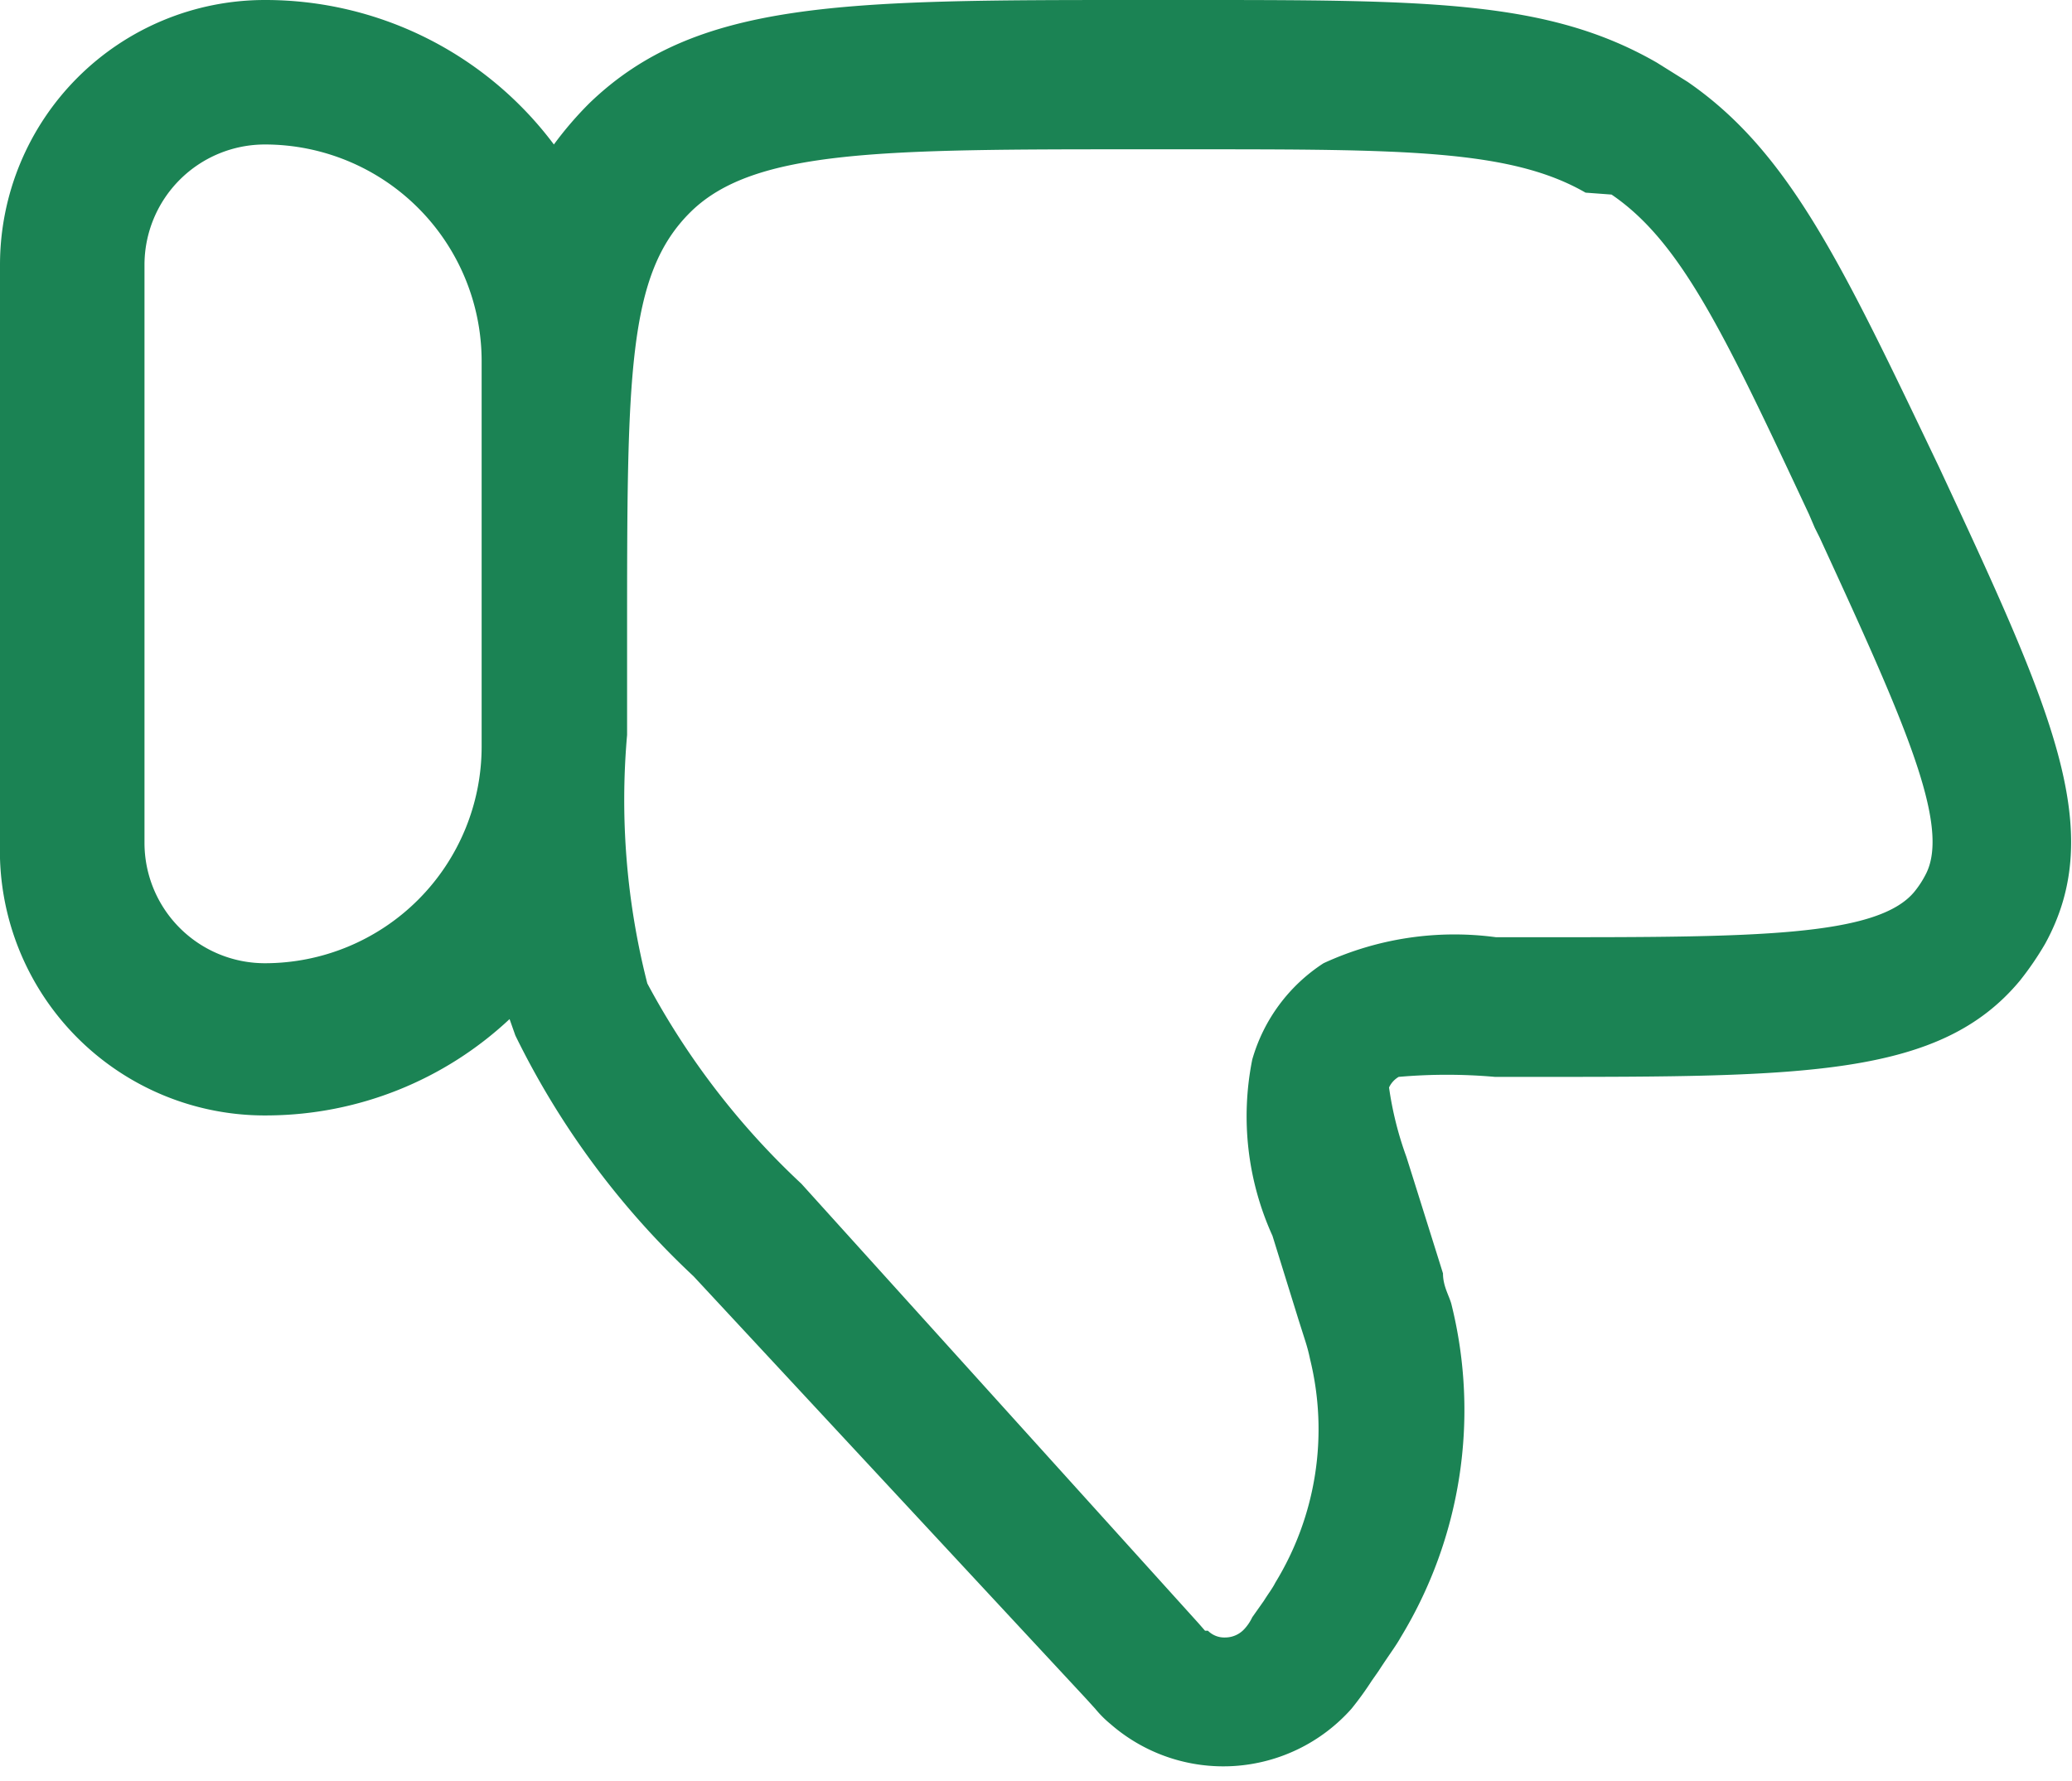
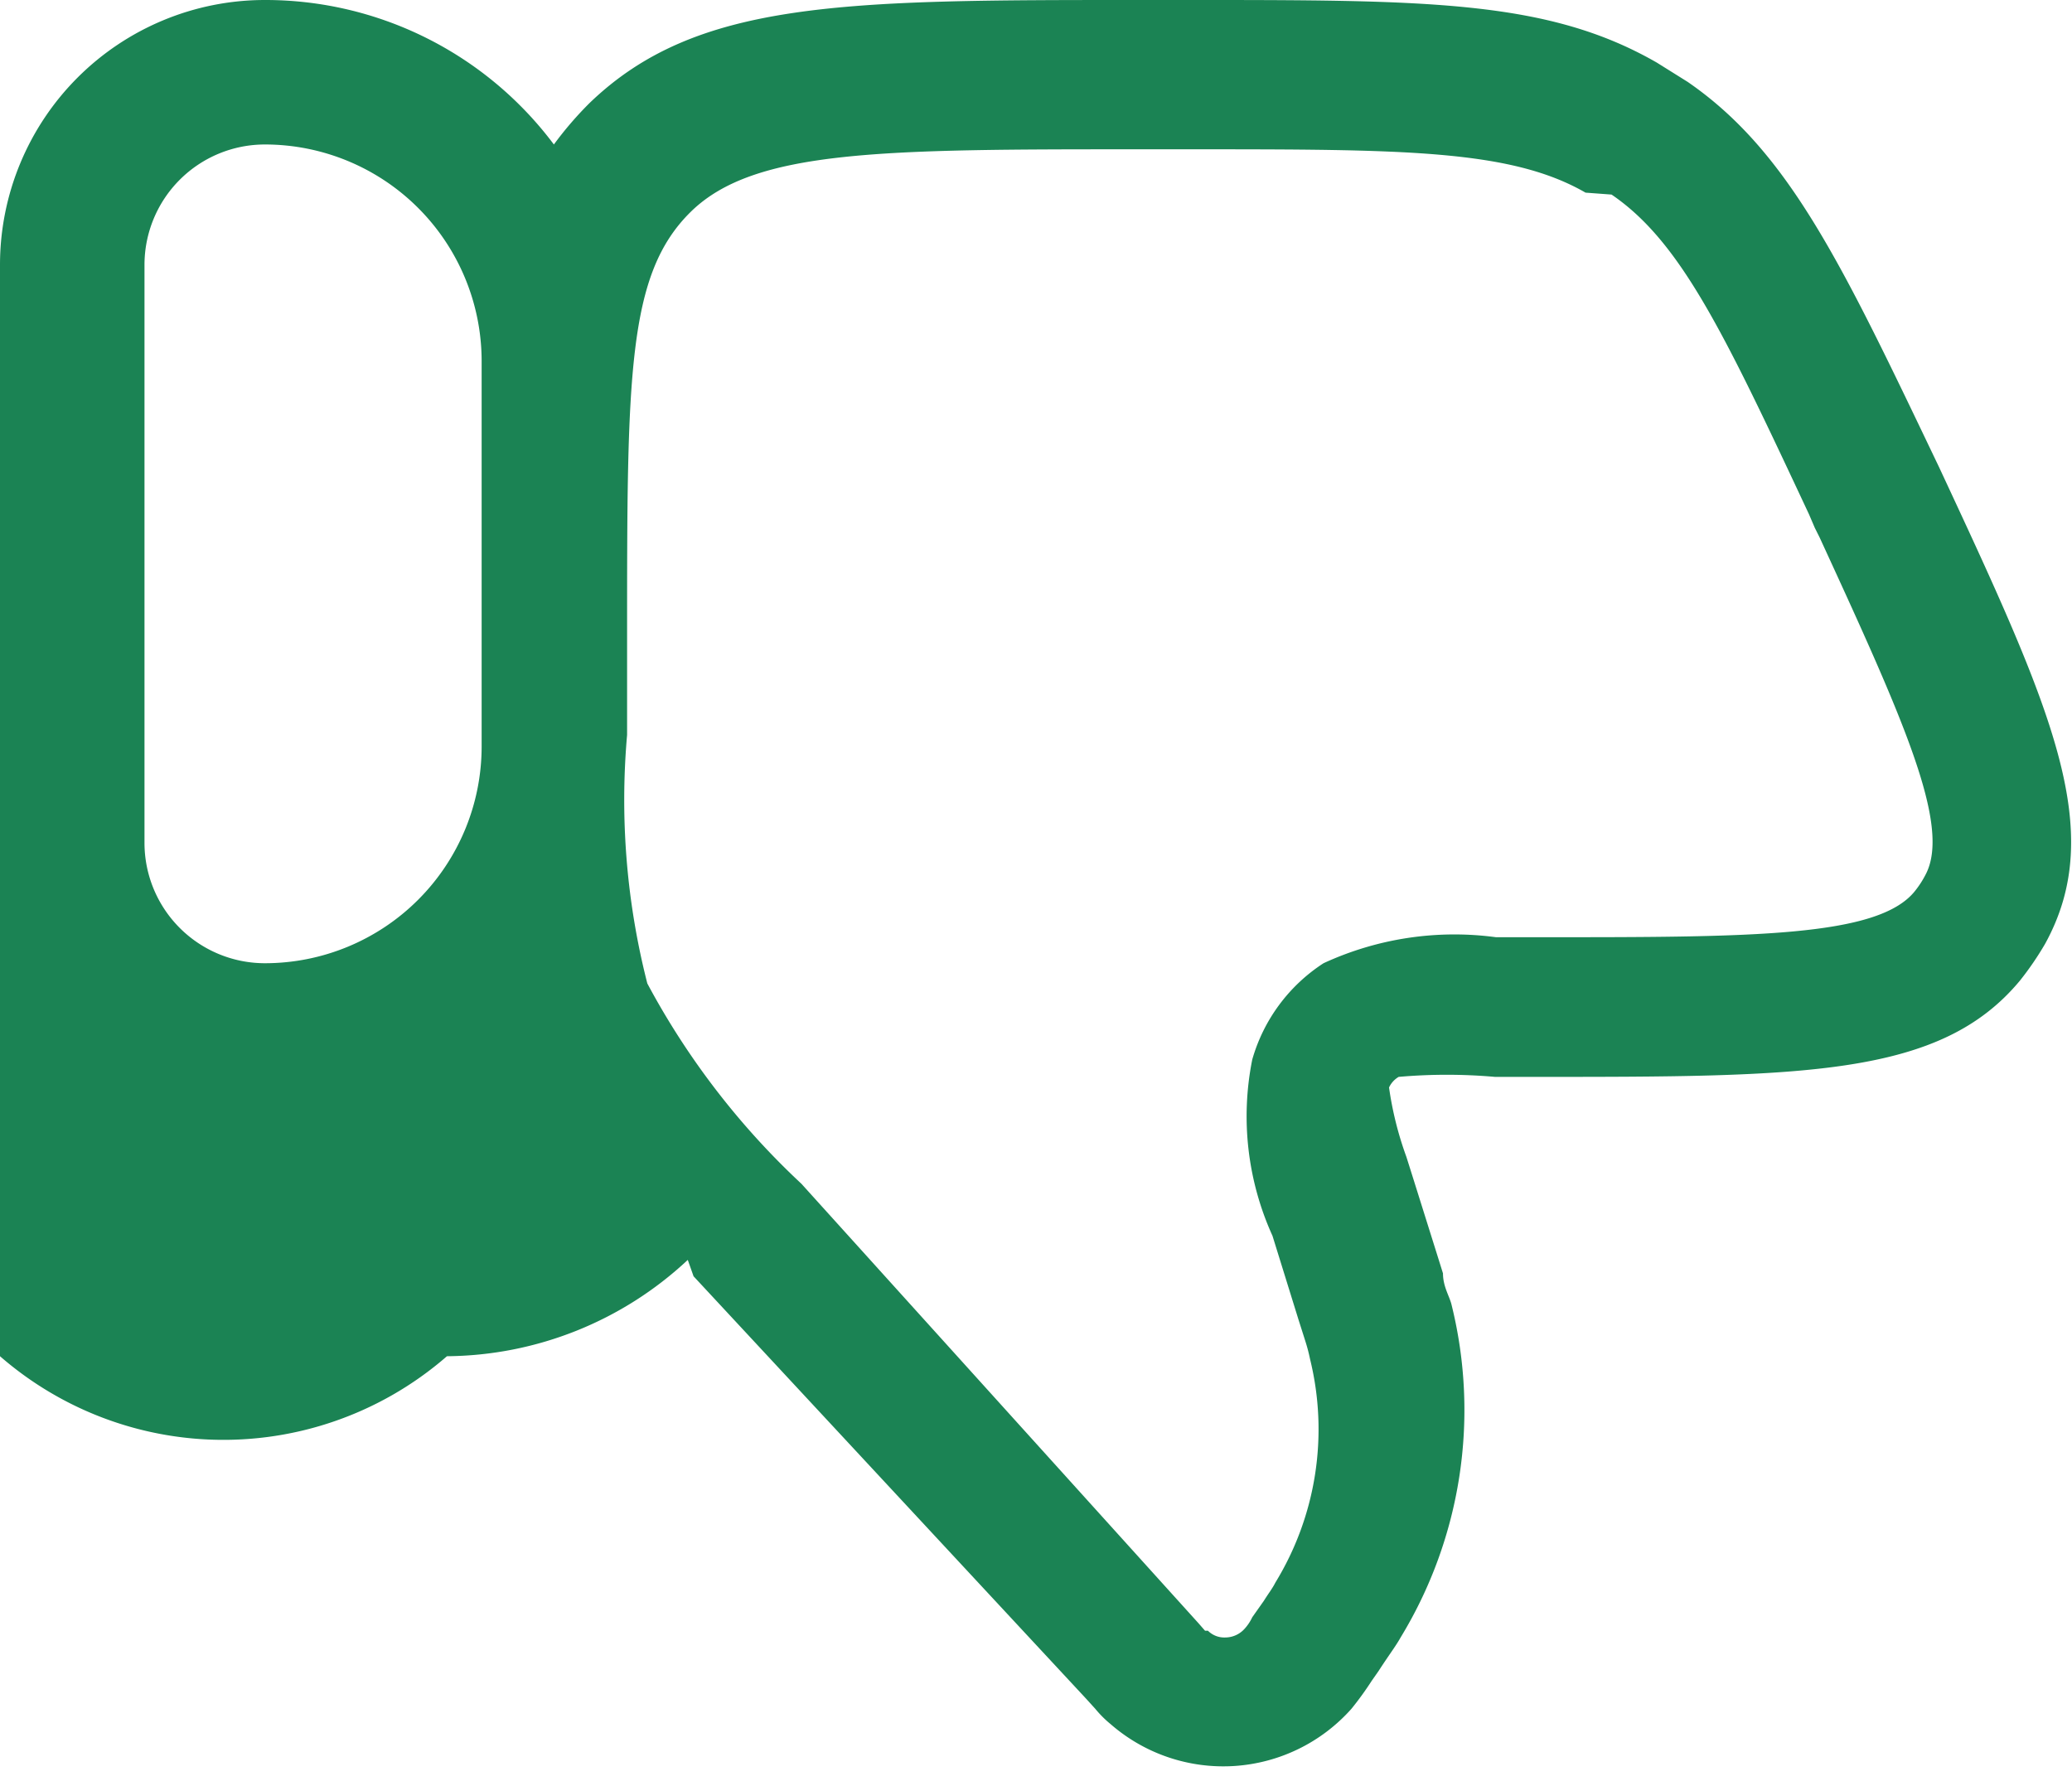
<svg xmlns="http://www.w3.org/2000/svg" viewBox="0 0 21.51 18.49">
-   <path d="M11.82,0h.51c2.49,0,3.74,0,4.87.65l.32.2c1.06.73,1.61,1.91,2.61,4v0c1.17,2.51,1.75,3.77,1.1,4.95a3.19,3.19,0,0,1-.26.38c-.83,1-2.24,1-5.05,1h-.4a5.71,5.71,0,0,0-1,0,.25.25,0,0,0-.1.11,3.54,3.54,0,0,0,.18.72l.06.19.27.86.05.16c0,.14.07.24.09.33a4.54,4.54,0,0,1-.53,3.45c-.05.09-.12.18-.23.35l-.07.1a3.32,3.32,0,0,1-.21.29,1.78,1.78,0,0,1-2.5.16,1.14,1.14,0,0,1-.16-.16l-.1-.11L7.2,13.25l0,0a8.58,8.58,0,0,1-1.85-2.5l-.06-.17a3.7,3.7,0,0,1-2.5,1A2.75,2.75,0,0,1,0,8.75v-6A2.75,2.75,0,0,1,2.75,0a3.74,3.74,0,0,1,3,1.5,3.67,3.67,0,0,1,.37-.43C7.23,0,8.76,0,11.82,0ZM5,7.75A2.25,2.25,0,0,1,2.75,10,1.25,1.25,0,0,1,1.5,8.75v-6A1.25,1.25,0,0,1,2.75,1.5,2.25,2.25,0,0,1,5,3.75Zm7.54,9.18a.24.24,0,0,0,.18.07v0a.27.27,0,0,0,.2-.09.48.48,0,0,0,.08-.12l0,0,.12-.17c.05-.08.09-.13.12-.19a3.05,3.05,0,0,0,.36-2.32,1.8,1.8,0,0,0-.05-.19l-.07-.22-.27-.87v0A3,3,0,0,1,13,11a1.77,1.77,0,0,1,.74-1,3.24,3.24,0,0,1,1.79-.27H16c2.18,0,3.5,0,3.88-.48a1,1,0,0,0,.11-.17c.27-.51-.24-1.63-1.1-3.5l-.05-.1-.06-.14c-.88-1.88-1.33-2.83-2.05-3.32L16.46,2c-.78-.45-1.9-.45-4.12-.45h-.51c-2.66,0-4,0-4.66.65S6.51,3.9,6.51,6.63v1a7.69,7.69,0,0,0,.21,2.58,8,8,0,0,0,1.6,2.08l4.12,4.56.07.08Z" fill="#1b8354" fill-rule="evenodd" />
+   <path d="M11.82,0h.51c2.49,0,3.74,0,4.87.65l.32.2c1.06.73,1.61,1.91,2.61,4v0c1.17,2.51,1.75,3.77,1.1,4.95a3.19,3.19,0,0,1-.26.38c-.83,1-2.24,1-5.05,1h-.4a5.71,5.71,0,0,0-1,0,.25.25,0,0,0-.1.11,3.54,3.54,0,0,0,.18.72l.06.19.27.86.05.16c0,.14.07.24.09.33a4.54,4.54,0,0,1-.53,3.45c-.05.09-.12.18-.23.35l-.07.1a3.32,3.32,0,0,1-.21.29,1.78,1.78,0,0,1-2.5.16,1.14,1.14,0,0,1-.16-.16l-.1-.11L7.2,13.25l0,0l-.06-.17a3.7,3.7,0,0,1-2.5,1A2.75,2.75,0,0,1,0,8.75v-6A2.75,2.75,0,0,1,2.75,0a3.74,3.74,0,0,1,3,1.5,3.67,3.67,0,0,1,.37-.43C7.23,0,8.76,0,11.82,0ZM5,7.75A2.25,2.25,0,0,1,2.75,10,1.25,1.25,0,0,1,1.5,8.75v-6A1.25,1.25,0,0,1,2.75,1.5,2.25,2.25,0,0,1,5,3.75Zm7.54,9.18a.24.24,0,0,0,.18.07v0a.27.27,0,0,0,.2-.09.48.48,0,0,0,.08-.12l0,0,.12-.17c.05-.08.09-.13.12-.19a3.05,3.05,0,0,0,.36-2.32,1.8,1.8,0,0,0-.05-.19l-.07-.22-.27-.87v0A3,3,0,0,1,13,11a1.77,1.77,0,0,1,.74-1,3.24,3.24,0,0,1,1.79-.27H16c2.18,0,3.5,0,3.88-.48a1,1,0,0,0,.11-.17c.27-.51-.24-1.63-1.1-3.5l-.05-.1-.06-.14c-.88-1.88-1.33-2.83-2.05-3.32L16.46,2c-.78-.45-1.9-.45-4.12-.45h-.51c-2.66,0-4,0-4.66.65S6.51,3.9,6.51,6.63v1a7.69,7.69,0,0,0,.21,2.58,8,8,0,0,0,1.6,2.08l4.12,4.56.07.08Z" fill="#1b8354" fill-rule="evenodd" />
</svg>